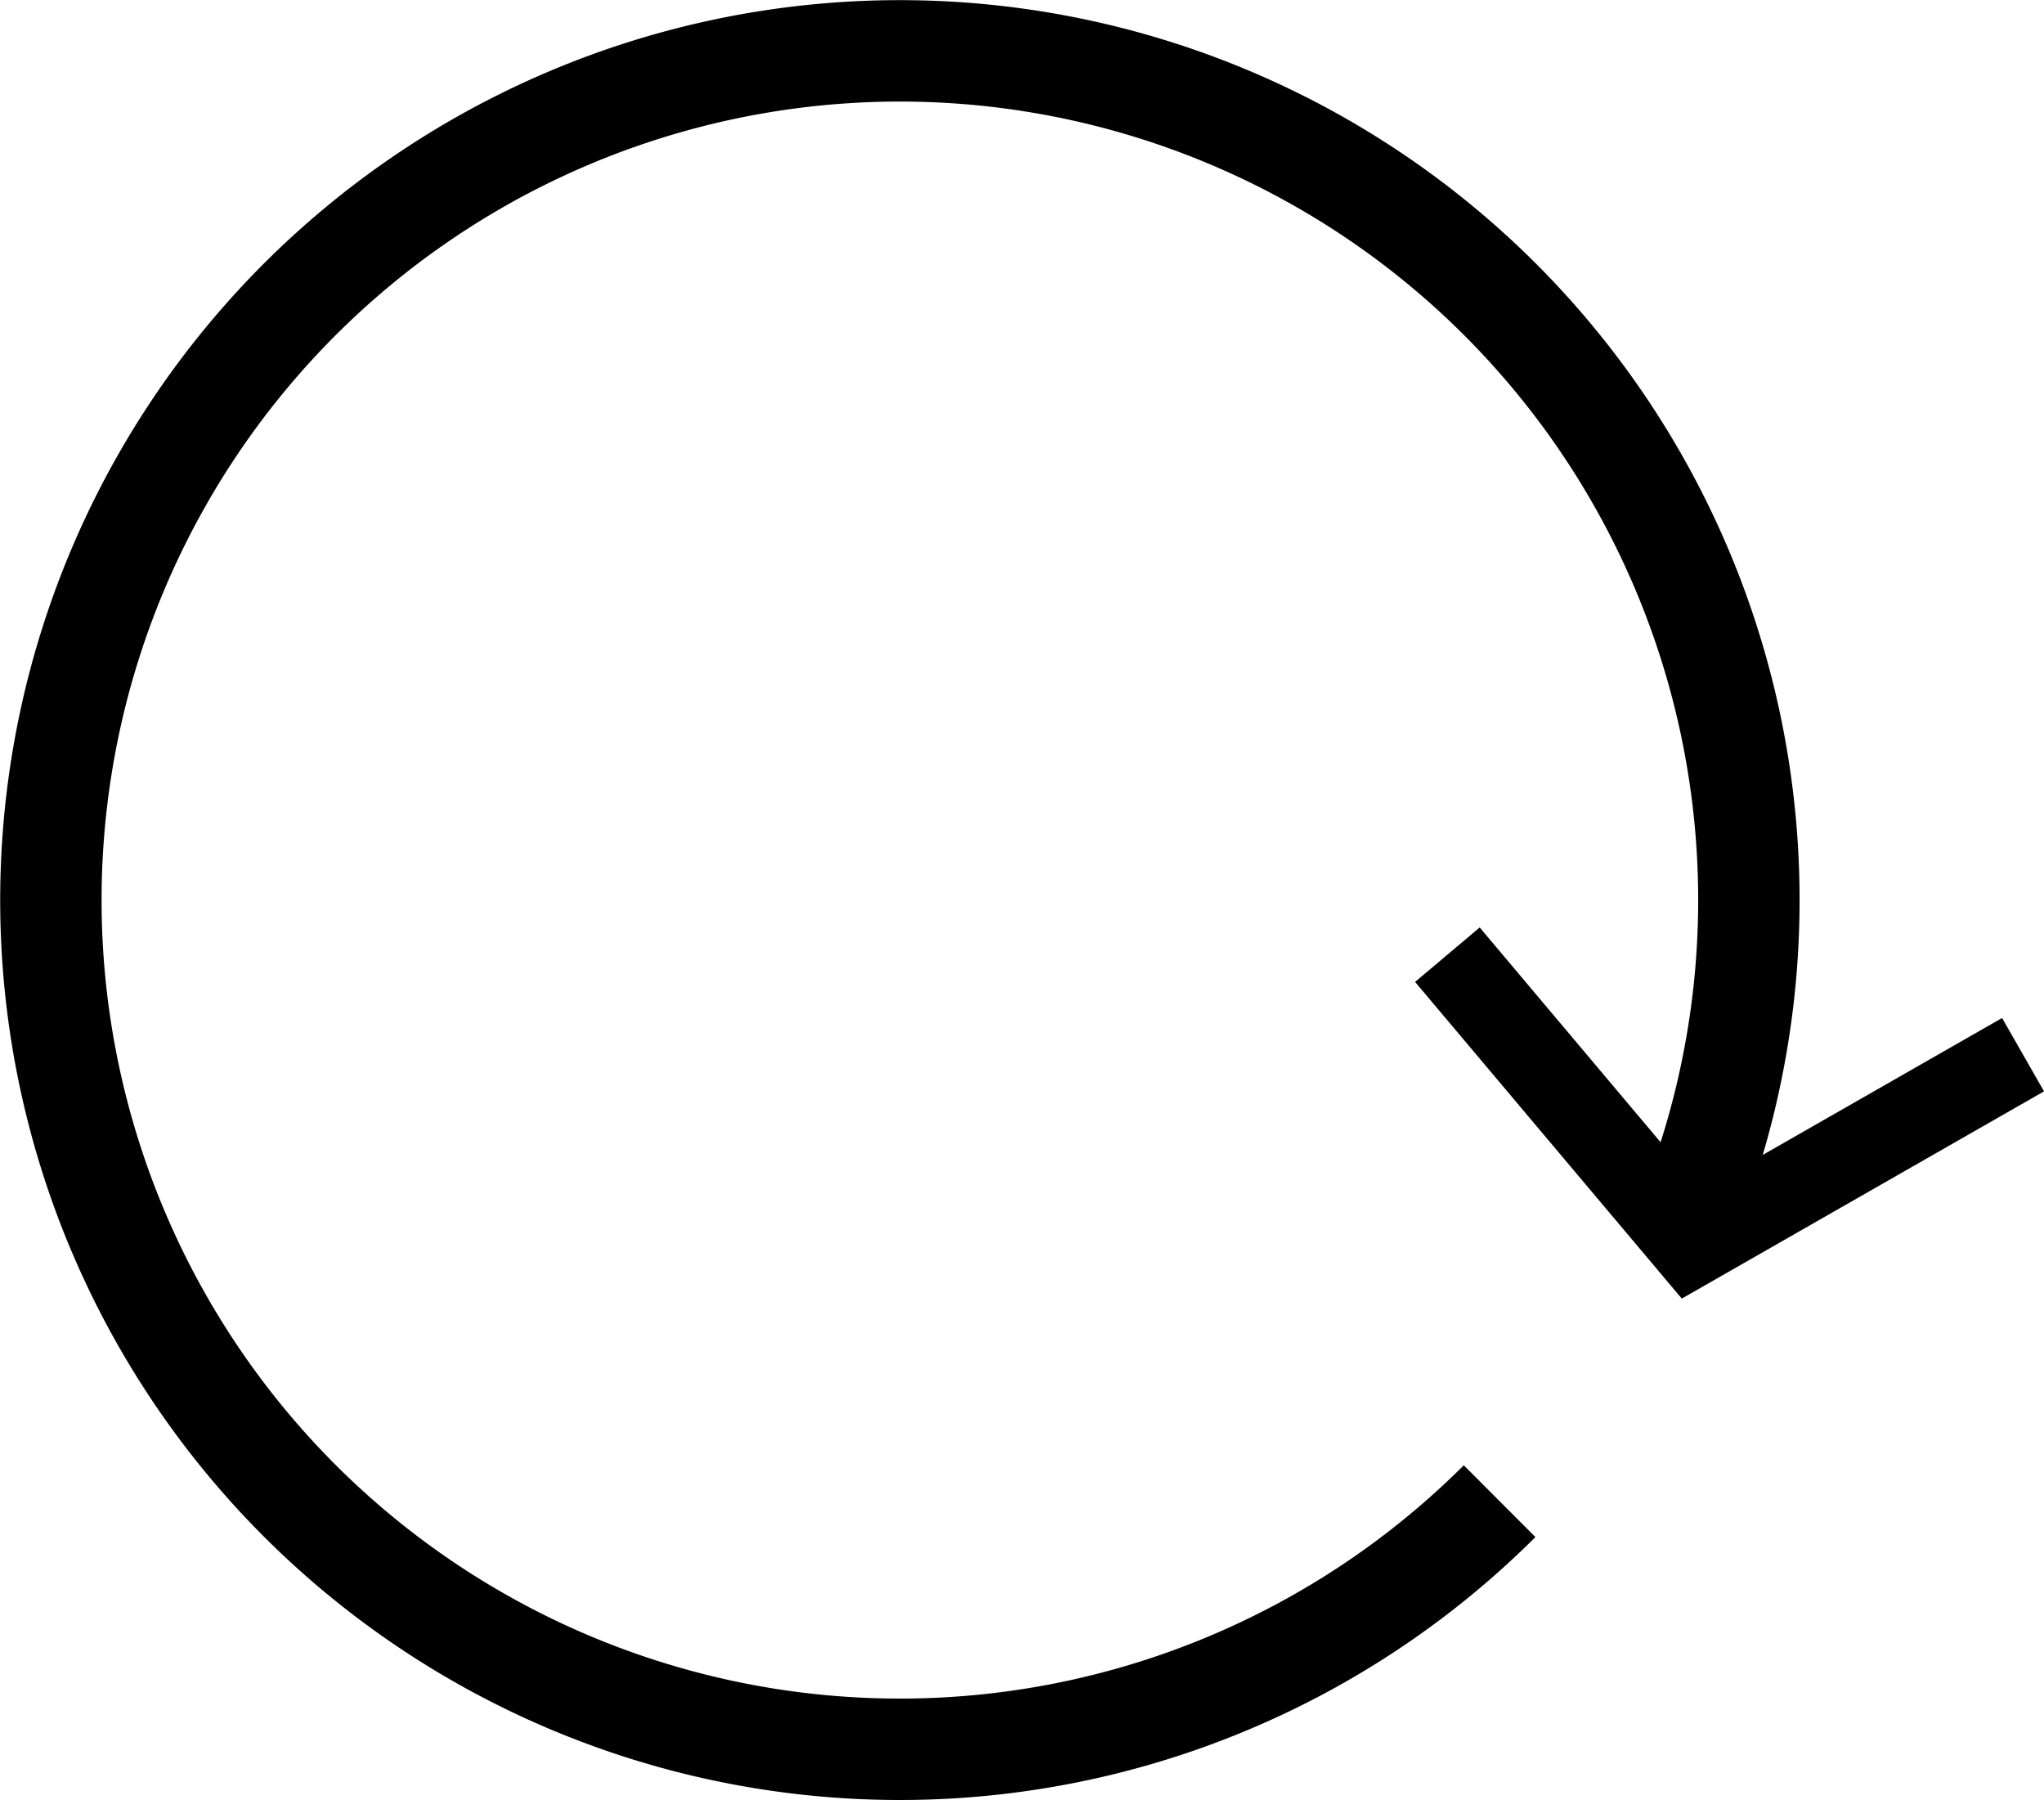
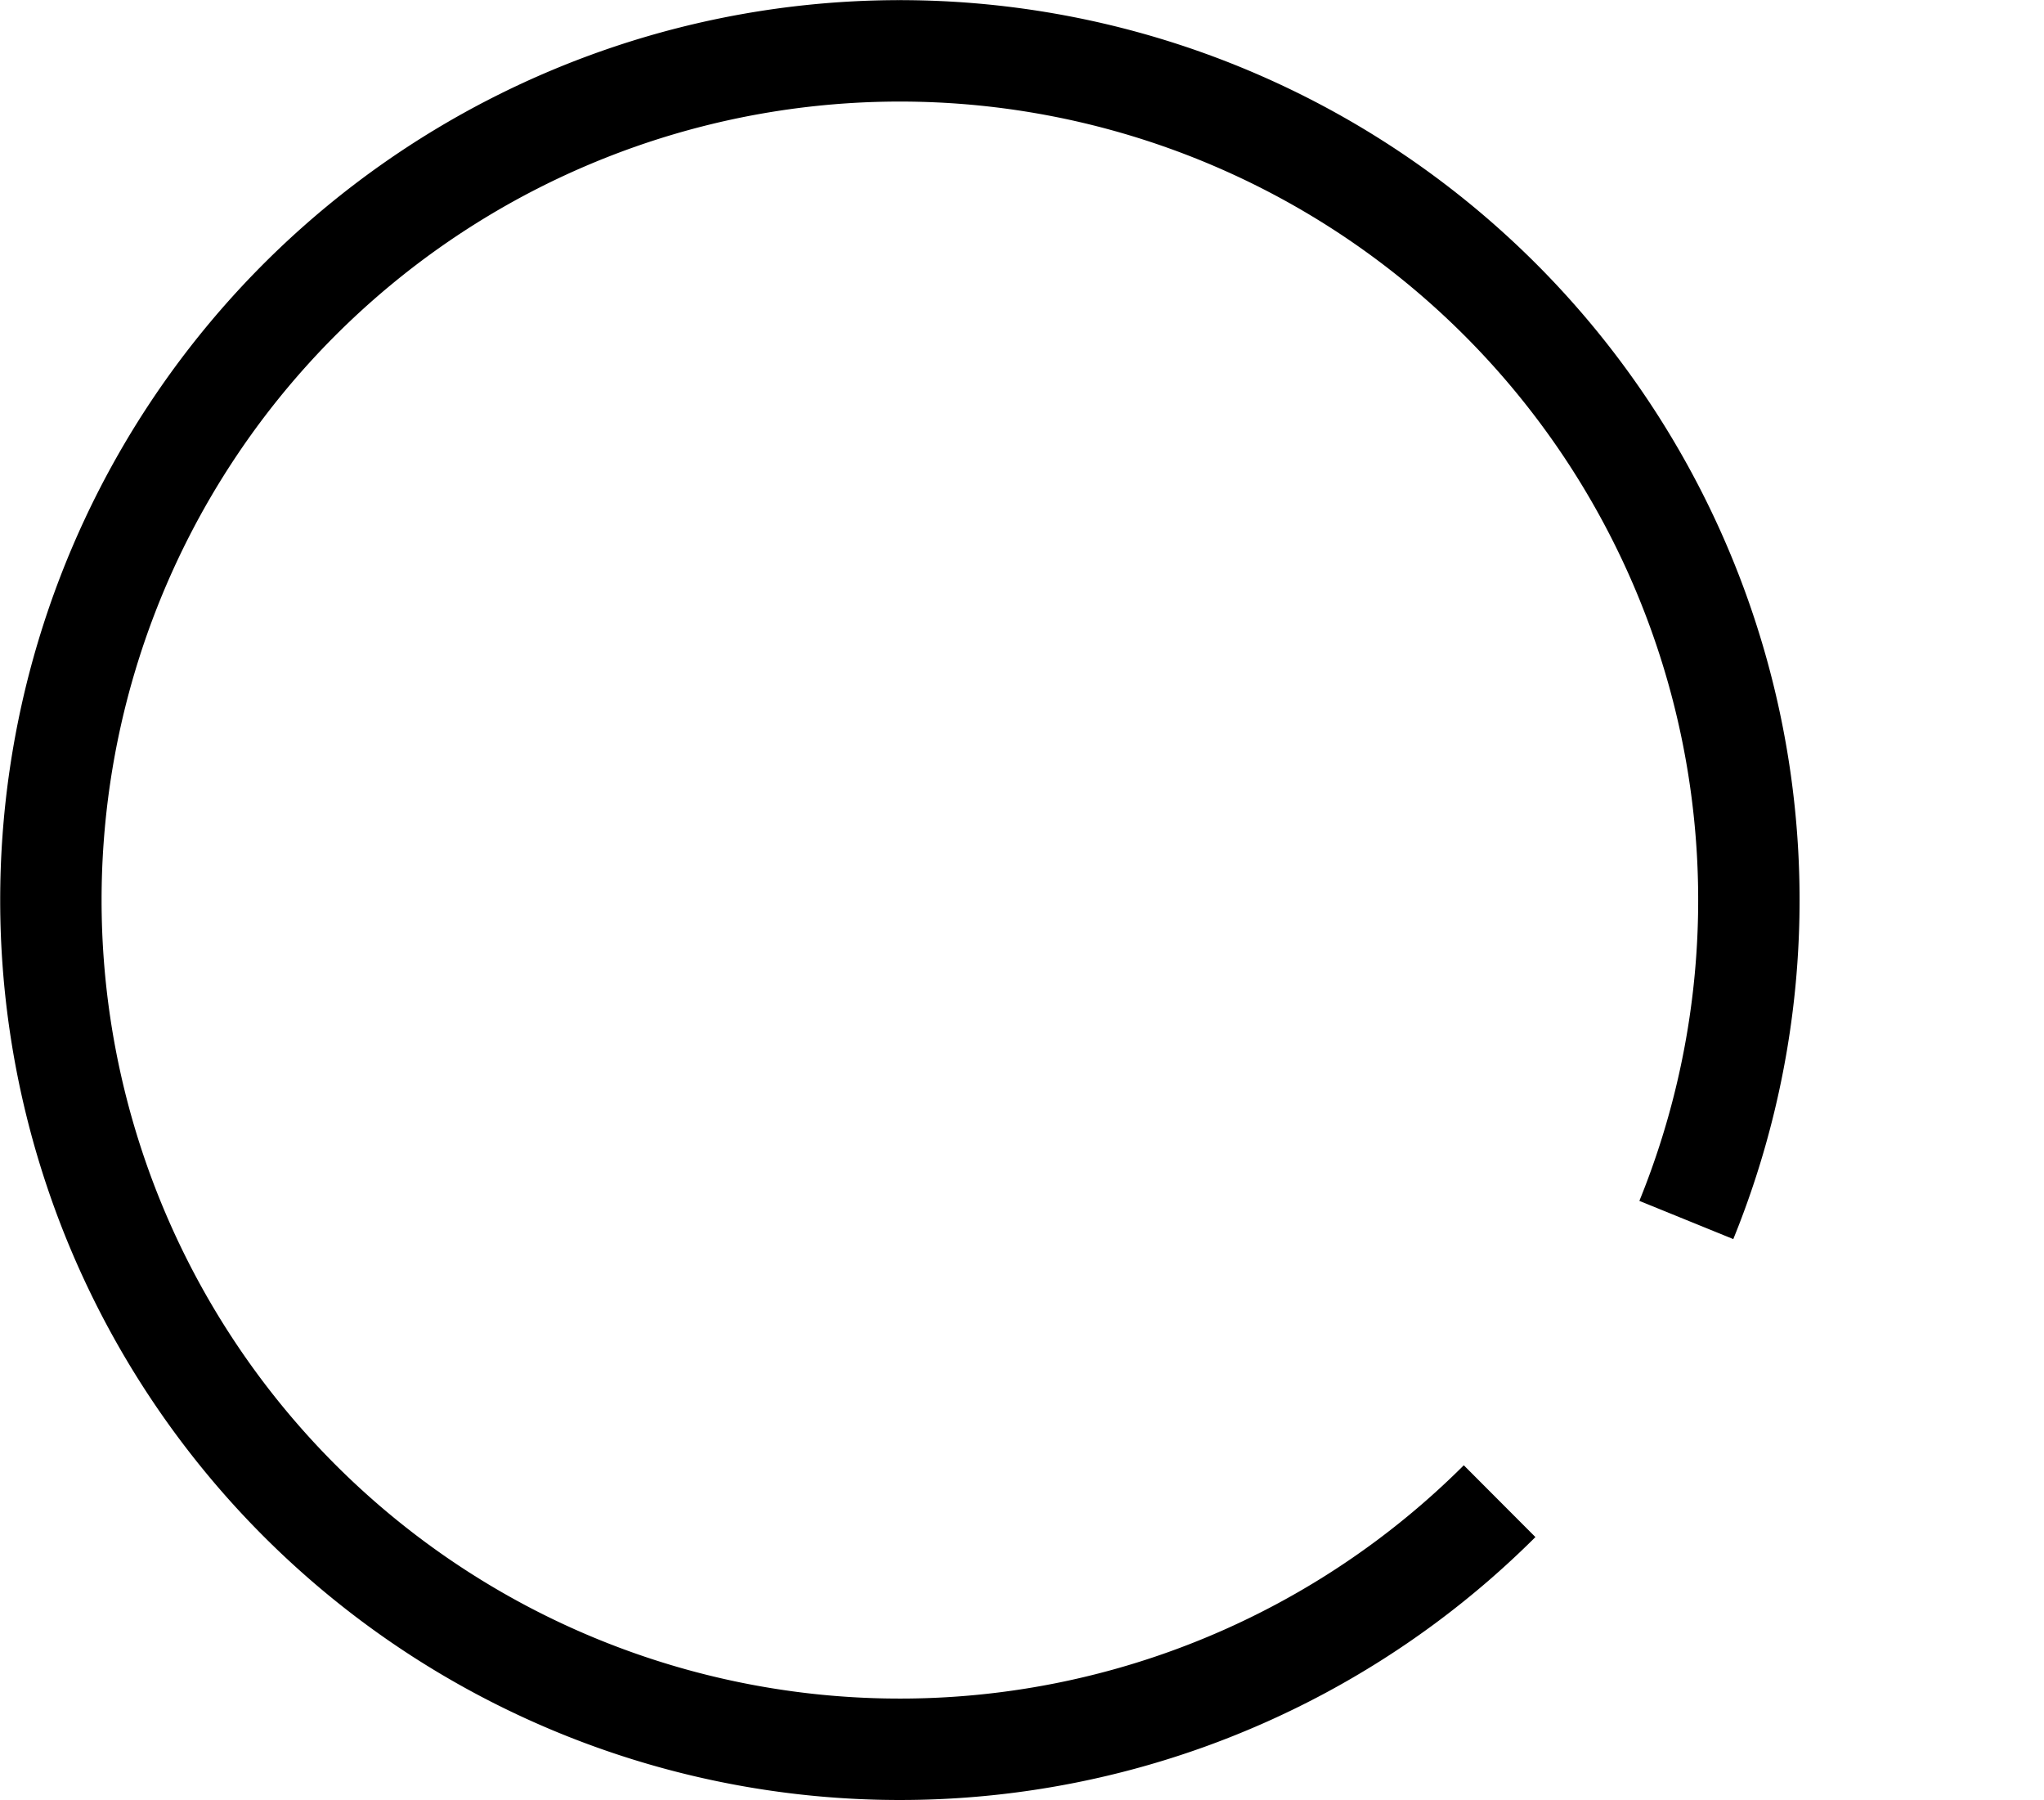
<svg xmlns="http://www.w3.org/2000/svg" width="24.191" height="21.298" viewBox="0 0 24.191 21.298">
  <g data-name="Grupo 9502">
    <g data-name="Grupo 7460">
      <g data-name="Grupo 7454">
        <g data-name="Grupo 7139">
          <g data-name="Grupo 7133">
            <path data-name="Trazado 10514" d="M17.965 17.934a10.048 10.048 0 1 1 2.21-3.327" transform="translate(-.217 -.172)" style="stroke-miterlimit:10;stroke-width:1.2px;fill:none;stroke:#000" />
          </g>
-           <path data-name="Trazado 13618" d="m24.085 12.4-3.925 2.245-2.888-3.428" transform="translate(-.142 .079)" style="fill:none;stroke:#000" />
        </g>
      </g>
    </g>
  </g>
</svg>